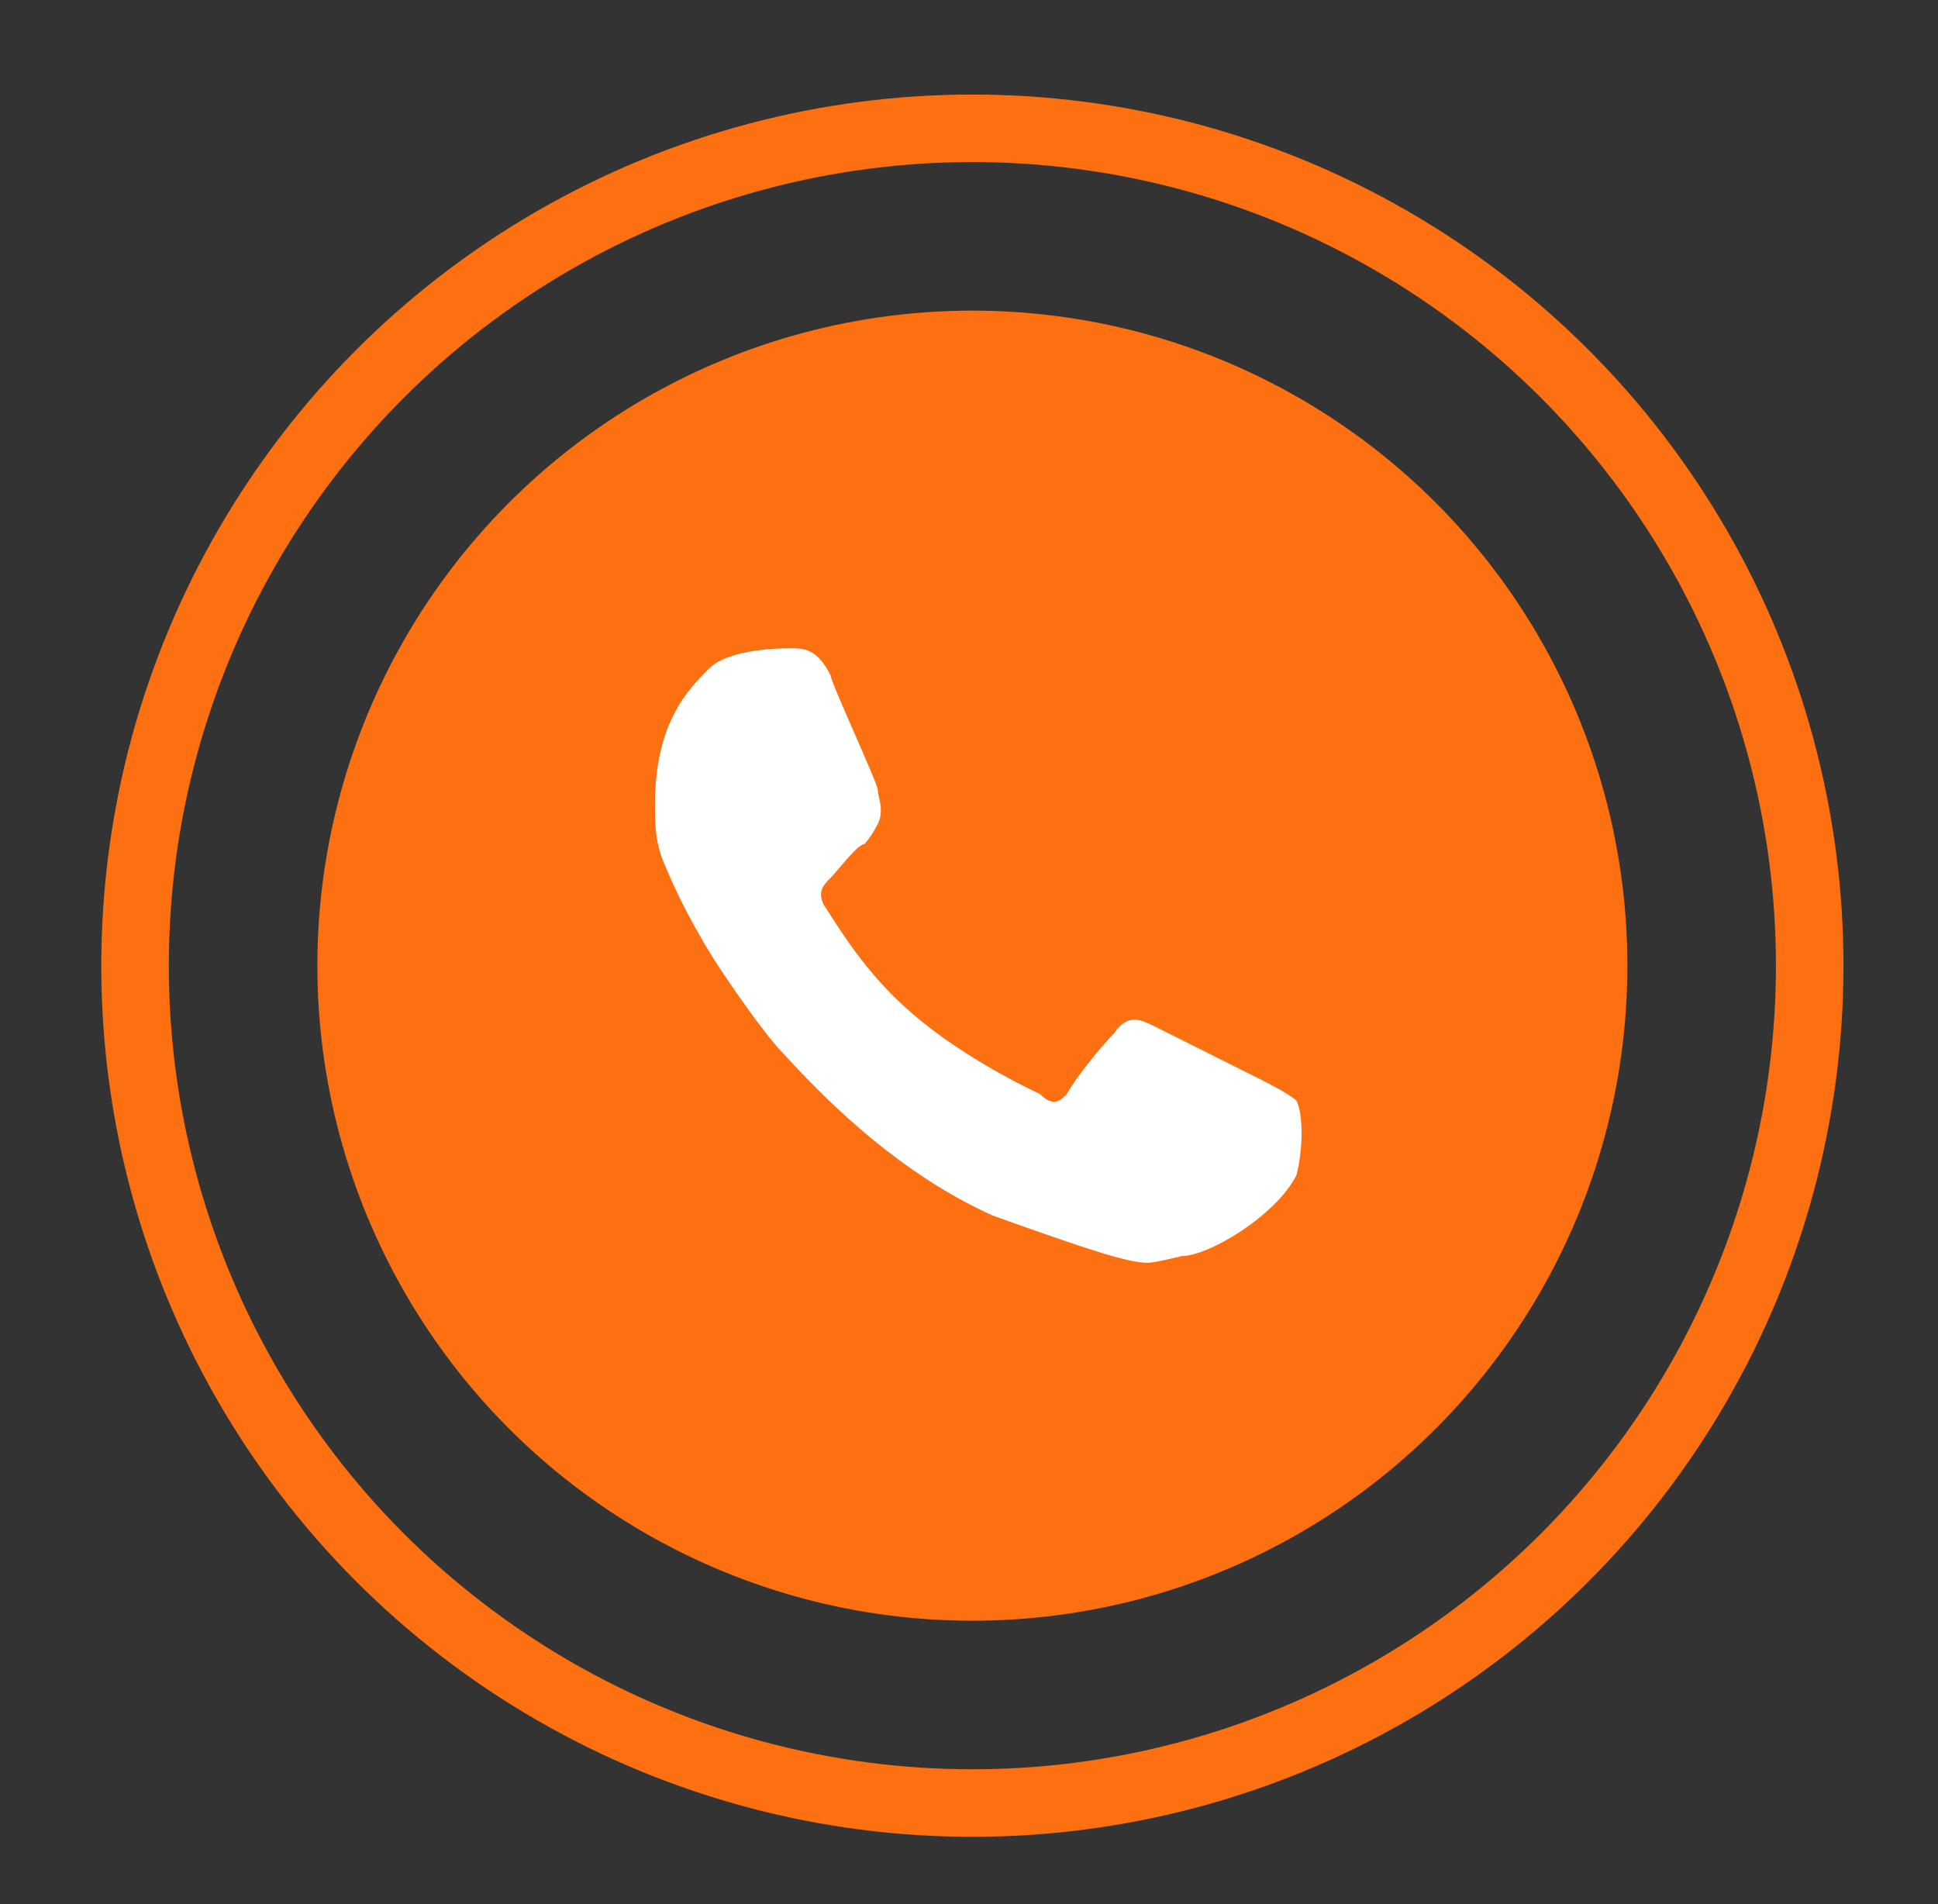
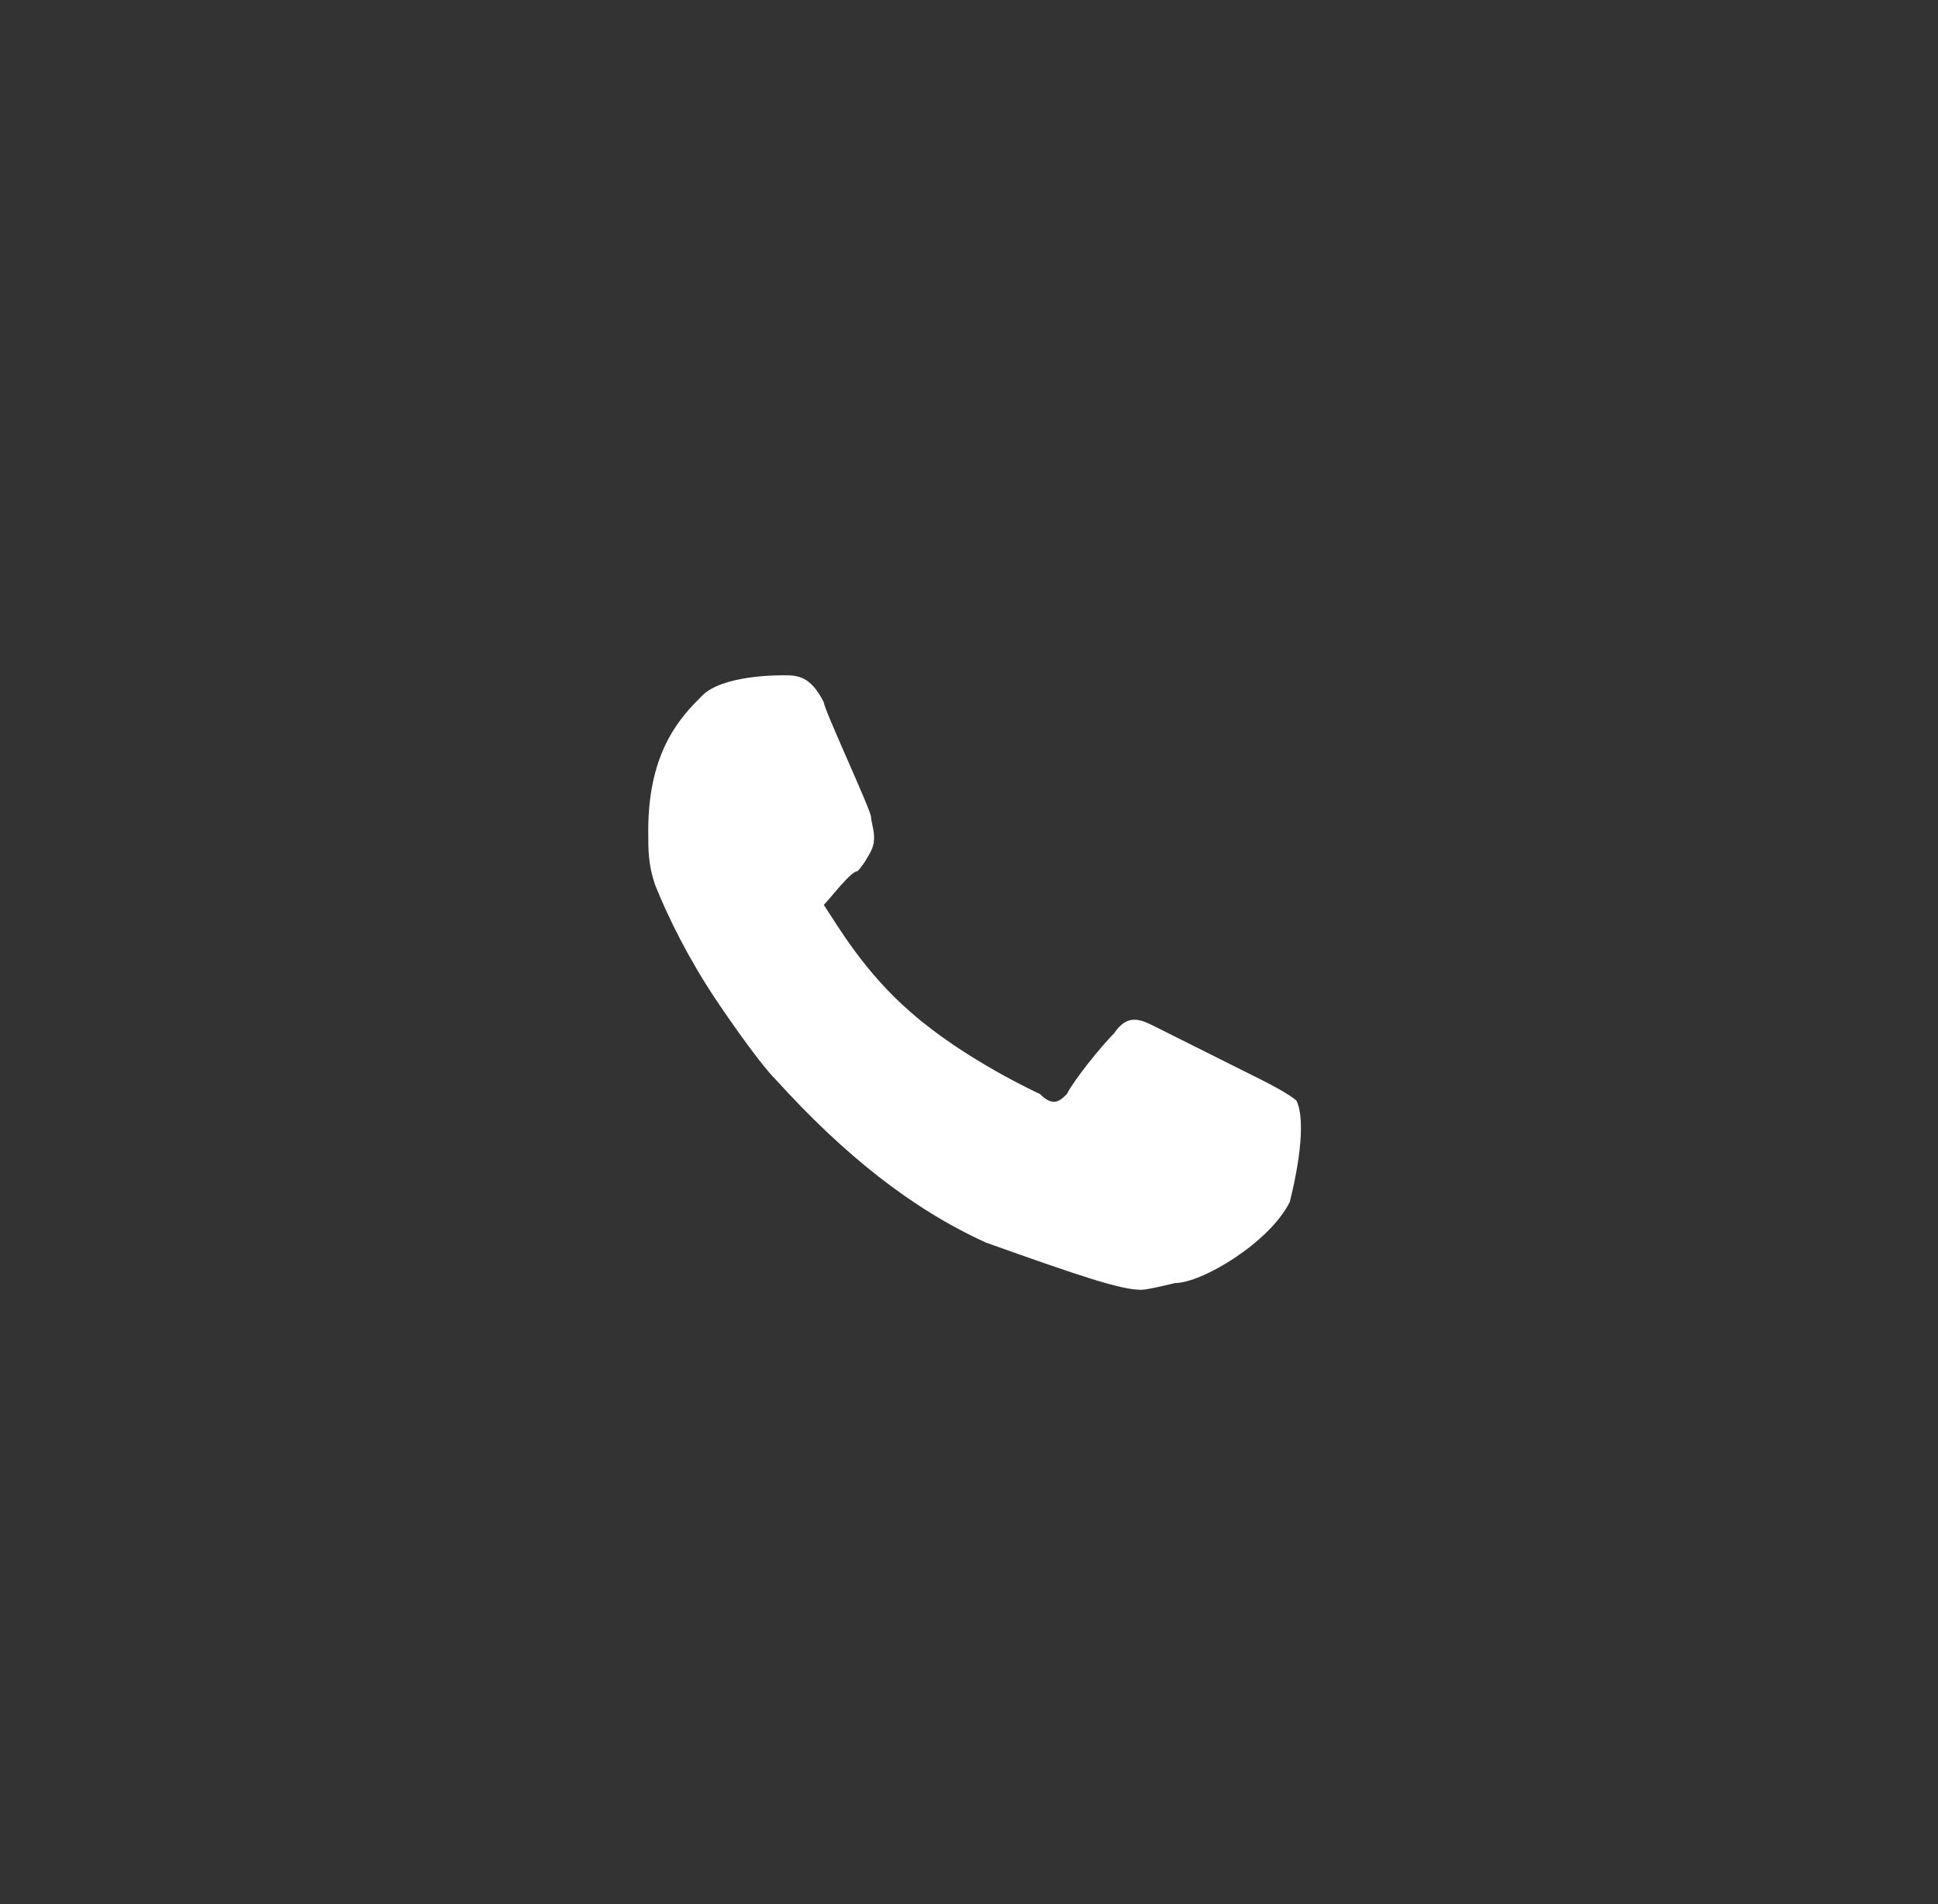
<svg xmlns="http://www.w3.org/2000/svg" version="1.1" id="Capa_1" x="0px" y="0px" viewBox="0 0 28.7 28.2" style="enable-background:new 0 0 28.7 28.2;" xml:space="preserve">
  <rect x="0" y="0" width="28.7" height="28.2" fill="#333333" stroke="none" />
  <style type="text/css">
	.st0{fill:#FC7012;}
	.st1{fill:none;stroke:#FC7012;stroke-miterlimit:10;}
	.st2{fill:#FFFFFF;}
</style>
  <g>
-     <circle class="st0" cx="14.4" cy="14.3" r="9.7" />
-     <circle class="st1" cx="14.4" cy="14.3" r="12.4" />
-     <path class="st2" d="M19.2,16.3c-0.1-0.1-0.5-0.3-0.5-0.3c-0.2-0.1-1.4-0.7-1.6-0.8c-0.2-0.1-0.4-0.2-0.6,0.1   c-0.2,0.2-0.6,0.7-0.7,0.9c-0.1,0.1-0.2,0.2-0.4,0c0,0-1.1-0.5-1.9-1.2c-0.7-0.6-1.1-1.3-1.3-1.6c-0.1-0.2,0-0.3,0.1-0.4   c0.1-0.1,0.4-0.5,0.5-0.5c0.1-0.1,0.2-0.3,0.2-0.3c0.1-0.2,0-0.4,0-0.5c0-0.1-0.7-1.6-0.7-1.7c-0.2-0.4-0.4-0.4-0.6-0.4   c-0.1,0-0.9,0-1.2,0.3l0,0c-0.3,0.3-0.8,0.8-0.8,2c0,0.3,0,0.5,0.1,0.8c0.2,0.5,0.5,1.1,0.9,1.7c0,0,0.6,0.9,0.9,1.2   c1,1.1,2,1.9,3.1,2.4c1.4,0.5,2,0.7,2.3,0.7c0.1,0,0.5-0.1,0.5-0.1c0.4,0,1.4-0.6,1.7-1.2C19.3,17,19.3,16.5,19.2,16.3z" />
+     <path class="st2" d="M19.2,16.3c-0.1-0.1-0.5-0.3-0.5-0.3c-0.2-0.1-1.4-0.7-1.6-0.8c-0.2-0.1-0.4-0.2-0.6,0.1   c-0.2,0.2-0.6,0.7-0.7,0.9c-0.1,0.1-0.2,0.2-0.4,0c0,0-1.1-0.5-1.9-1.2c-0.7-0.6-1.1-1.3-1.3-1.6c0.1-0.1,0.4-0.5,0.5-0.5c0.1-0.1,0.2-0.3,0.2-0.3c0.1-0.2,0-0.4,0-0.5c0-0.1-0.7-1.6-0.7-1.7c-0.2-0.4-0.4-0.4-0.6-0.4   c-0.1,0-0.9,0-1.2,0.3l0,0c-0.3,0.3-0.8,0.8-0.8,2c0,0.3,0,0.5,0.1,0.8c0.2,0.5,0.5,1.1,0.9,1.7c0,0,0.6,0.9,0.9,1.2   c1,1.1,2,1.9,3.1,2.4c1.4,0.5,2,0.7,2.3,0.7c0.1,0,0.5-0.1,0.5-0.1c0.4,0,1.4-0.6,1.7-1.2C19.3,17,19.3,16.5,19.2,16.3z" />
  </g>
</svg>